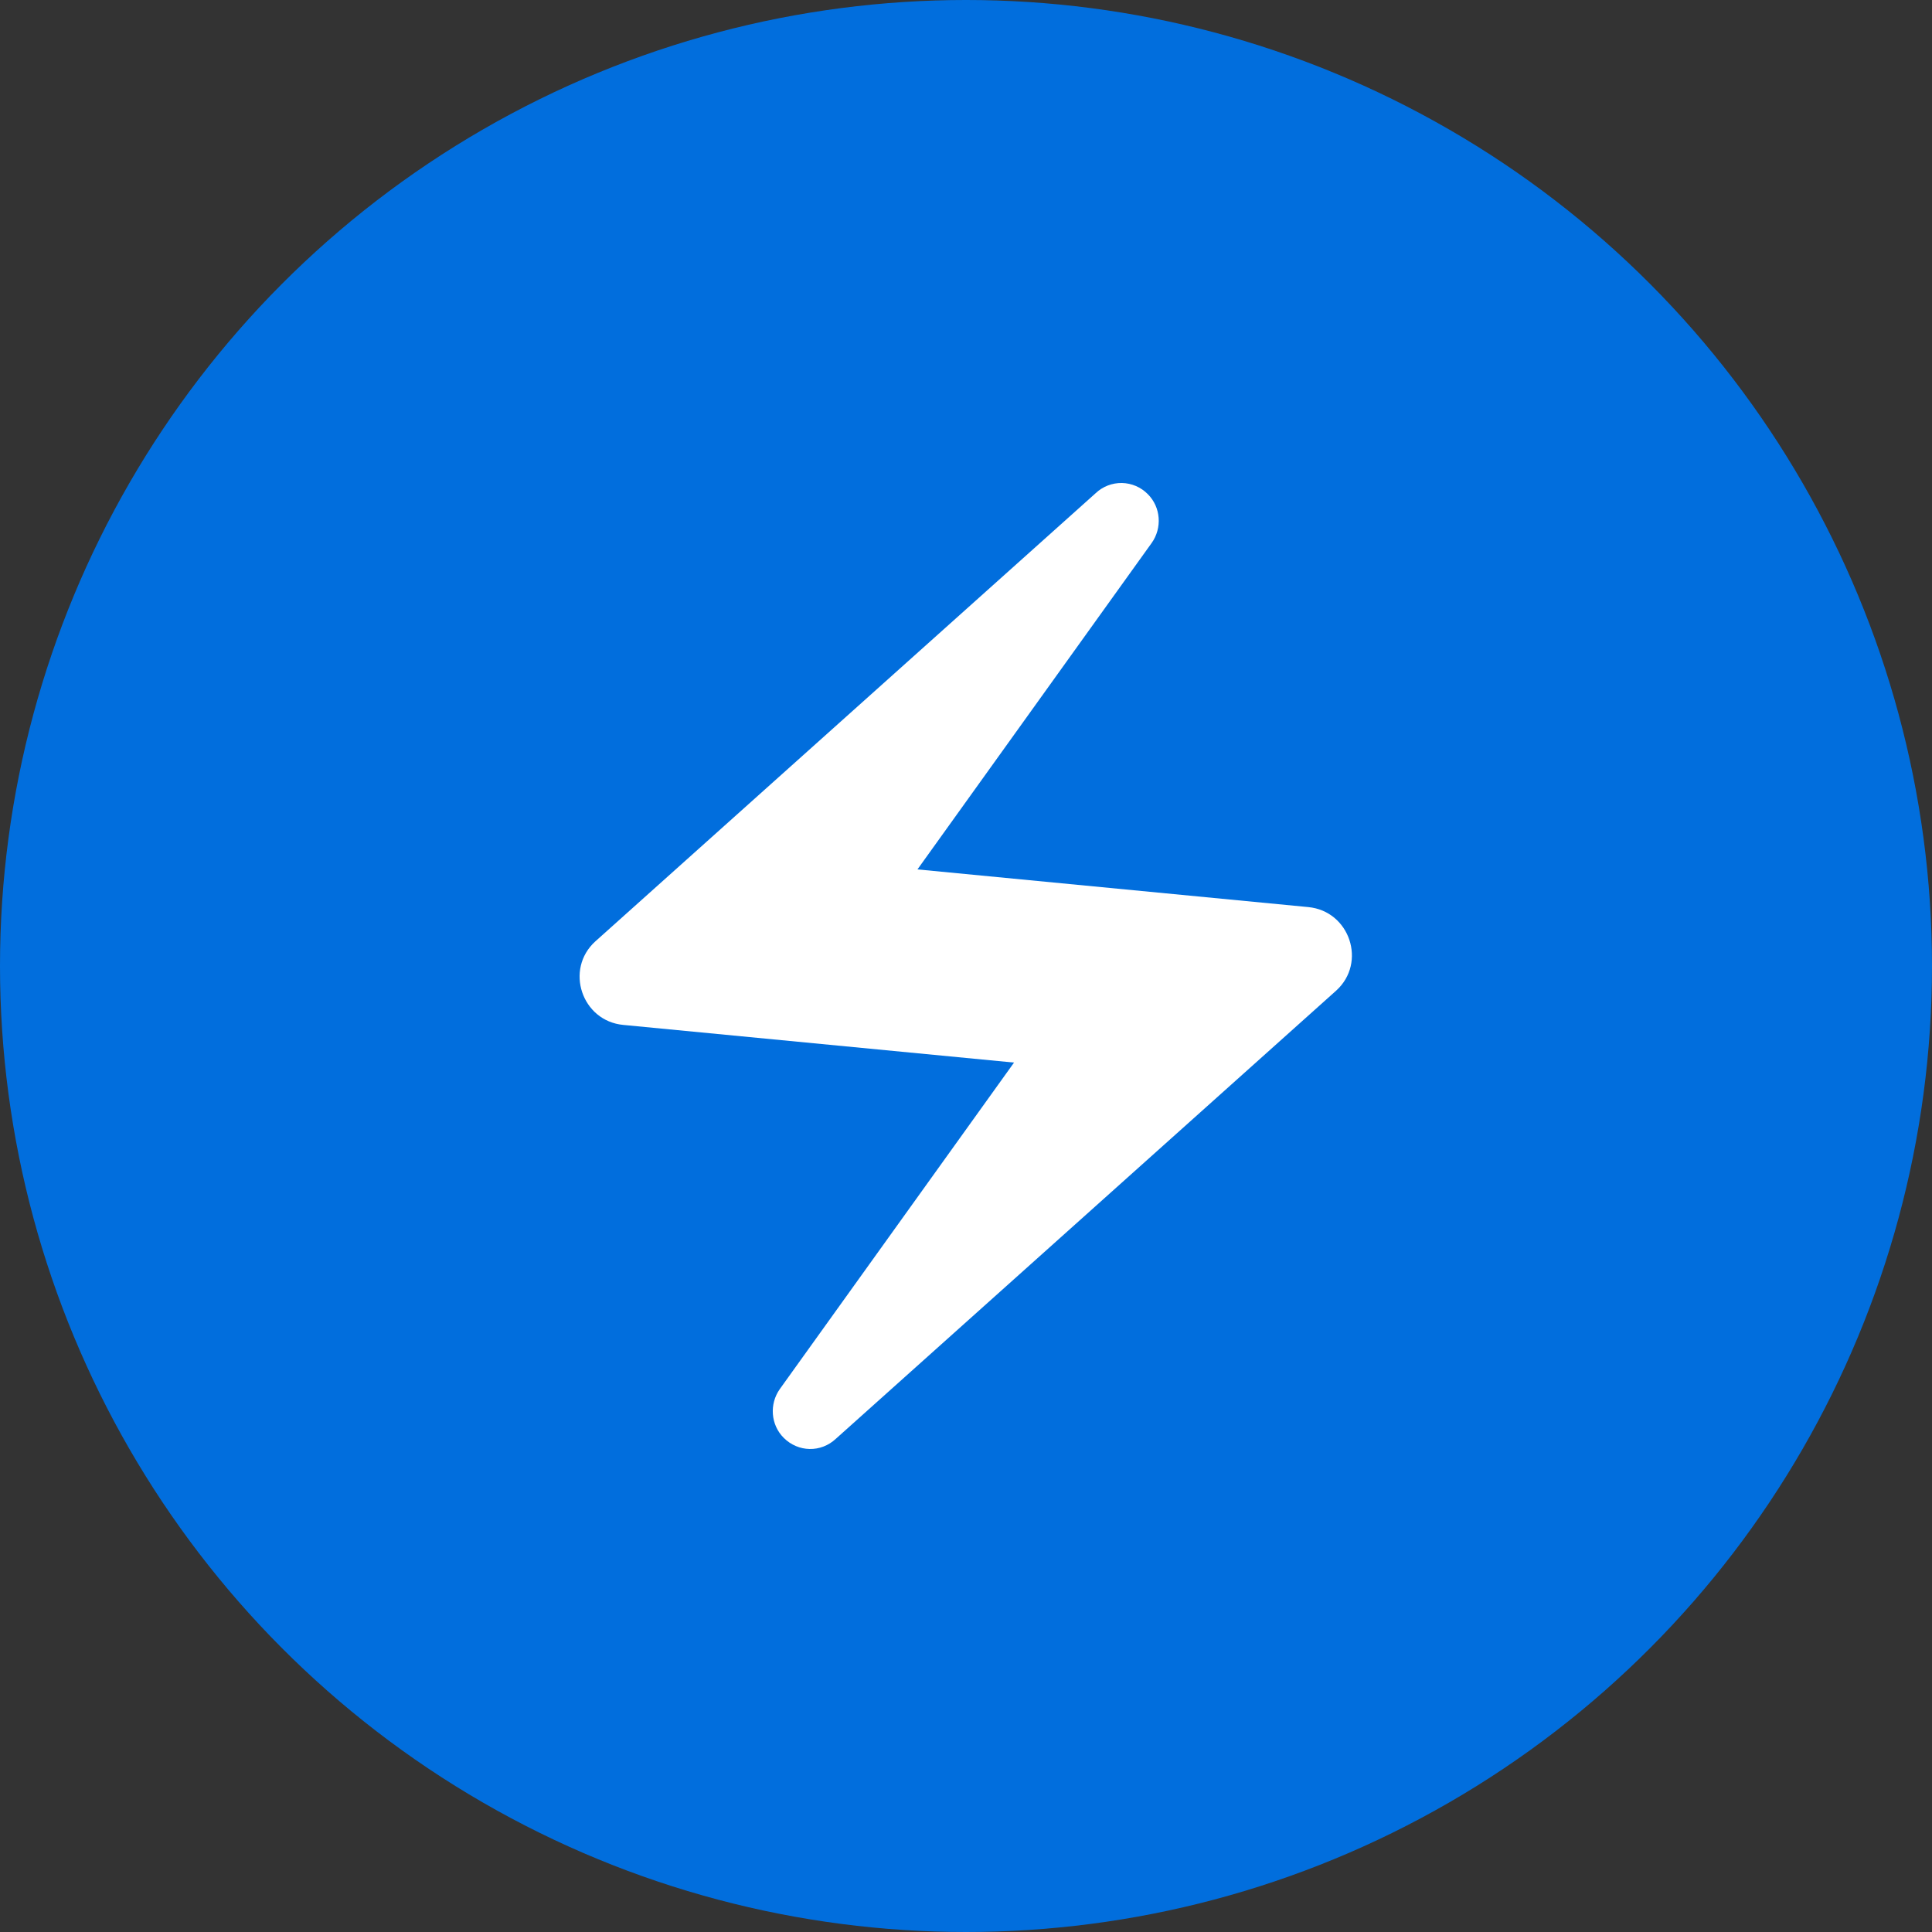
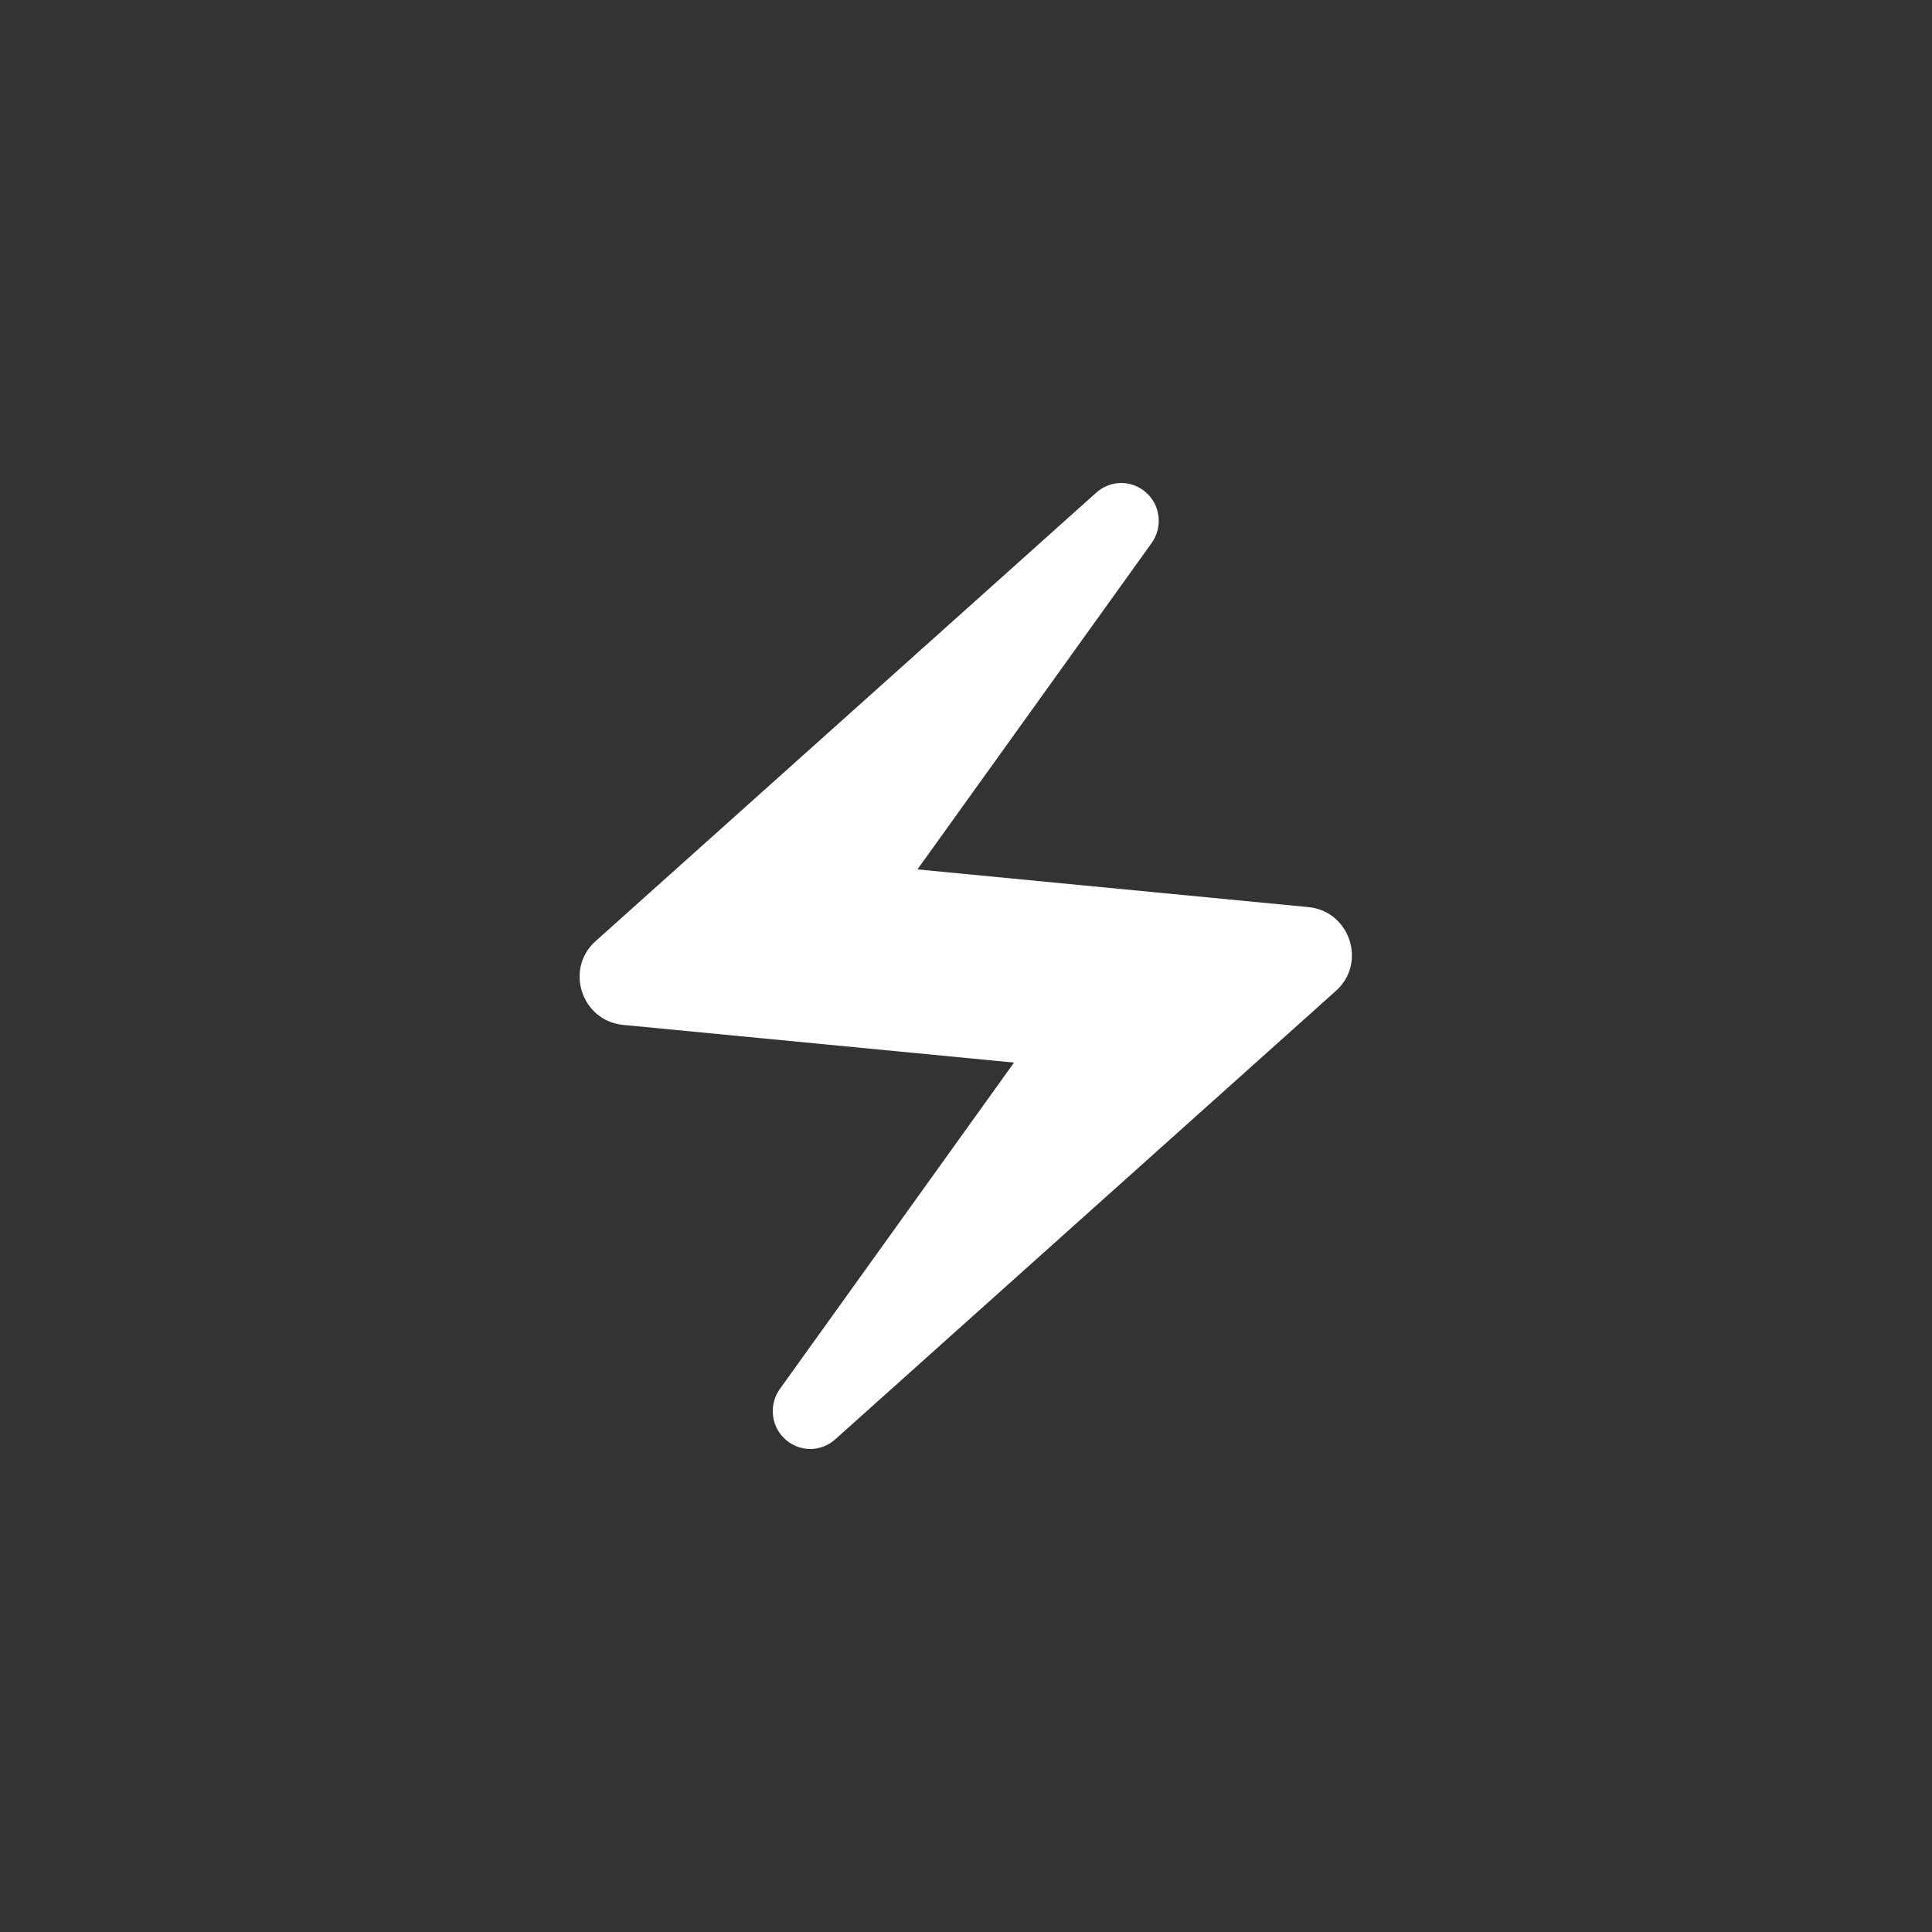
<svg xmlns="http://www.w3.org/2000/svg" width="80" height="80" viewBox="0 0 80 80" fill="none">
  <rect x="0" y="0" width="80" height="80" fill="#333333" stroke="none" />
-   <circle cx="40" cy="40" r="40" fill="#016EDD" />
  <path d="M45.369 20.422L24.652 38.98C23.372 40.14 24.092 42.28 25.812 42.44L41.989 43.999L32.291 57.517C31.851 58.138 31.911 58.997 32.451 59.537C33.051 60.137 33.99 60.157 34.611 59.577L55.328 41.02C56.608 39.86 55.888 37.72 54.168 37.56L37.99 36L47.689 22.482C48.129 21.862 48.069 21.002 47.529 20.462C47.246 20.174 46.861 20.008 46.457 20C46.053 19.993 45.662 20.144 45.369 20.422V20.422Z" fill="white" />
</svg>